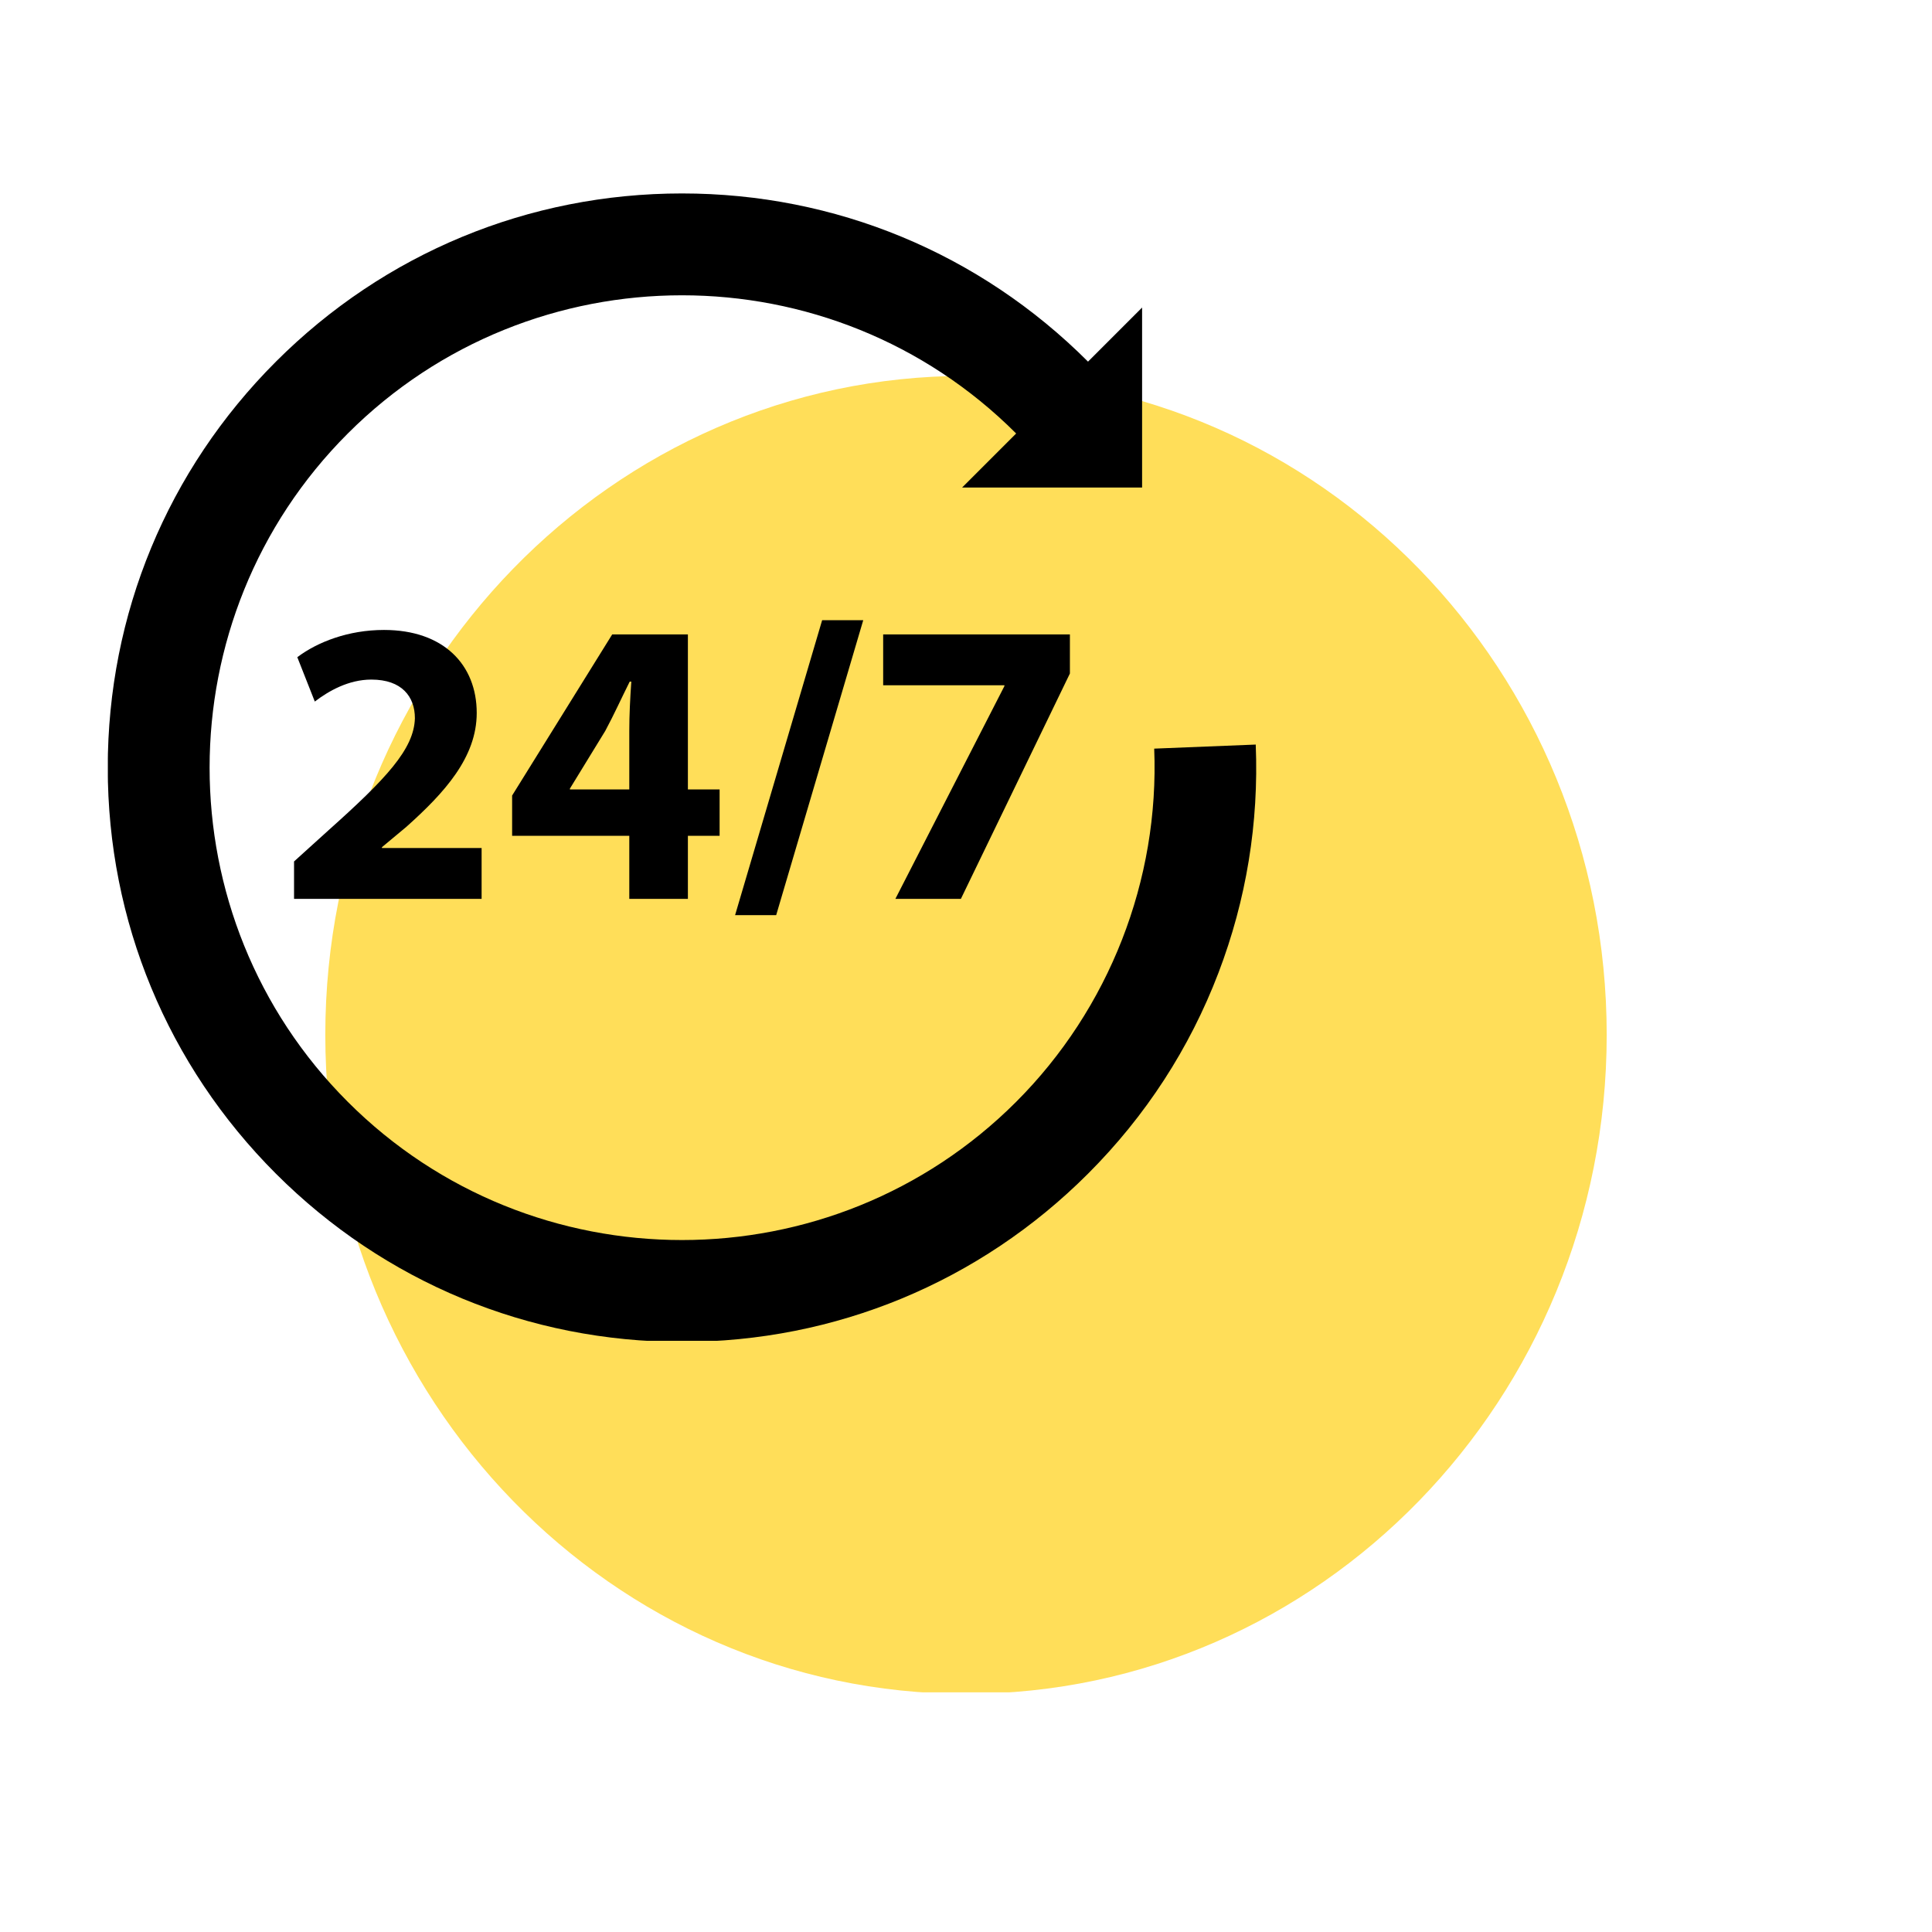
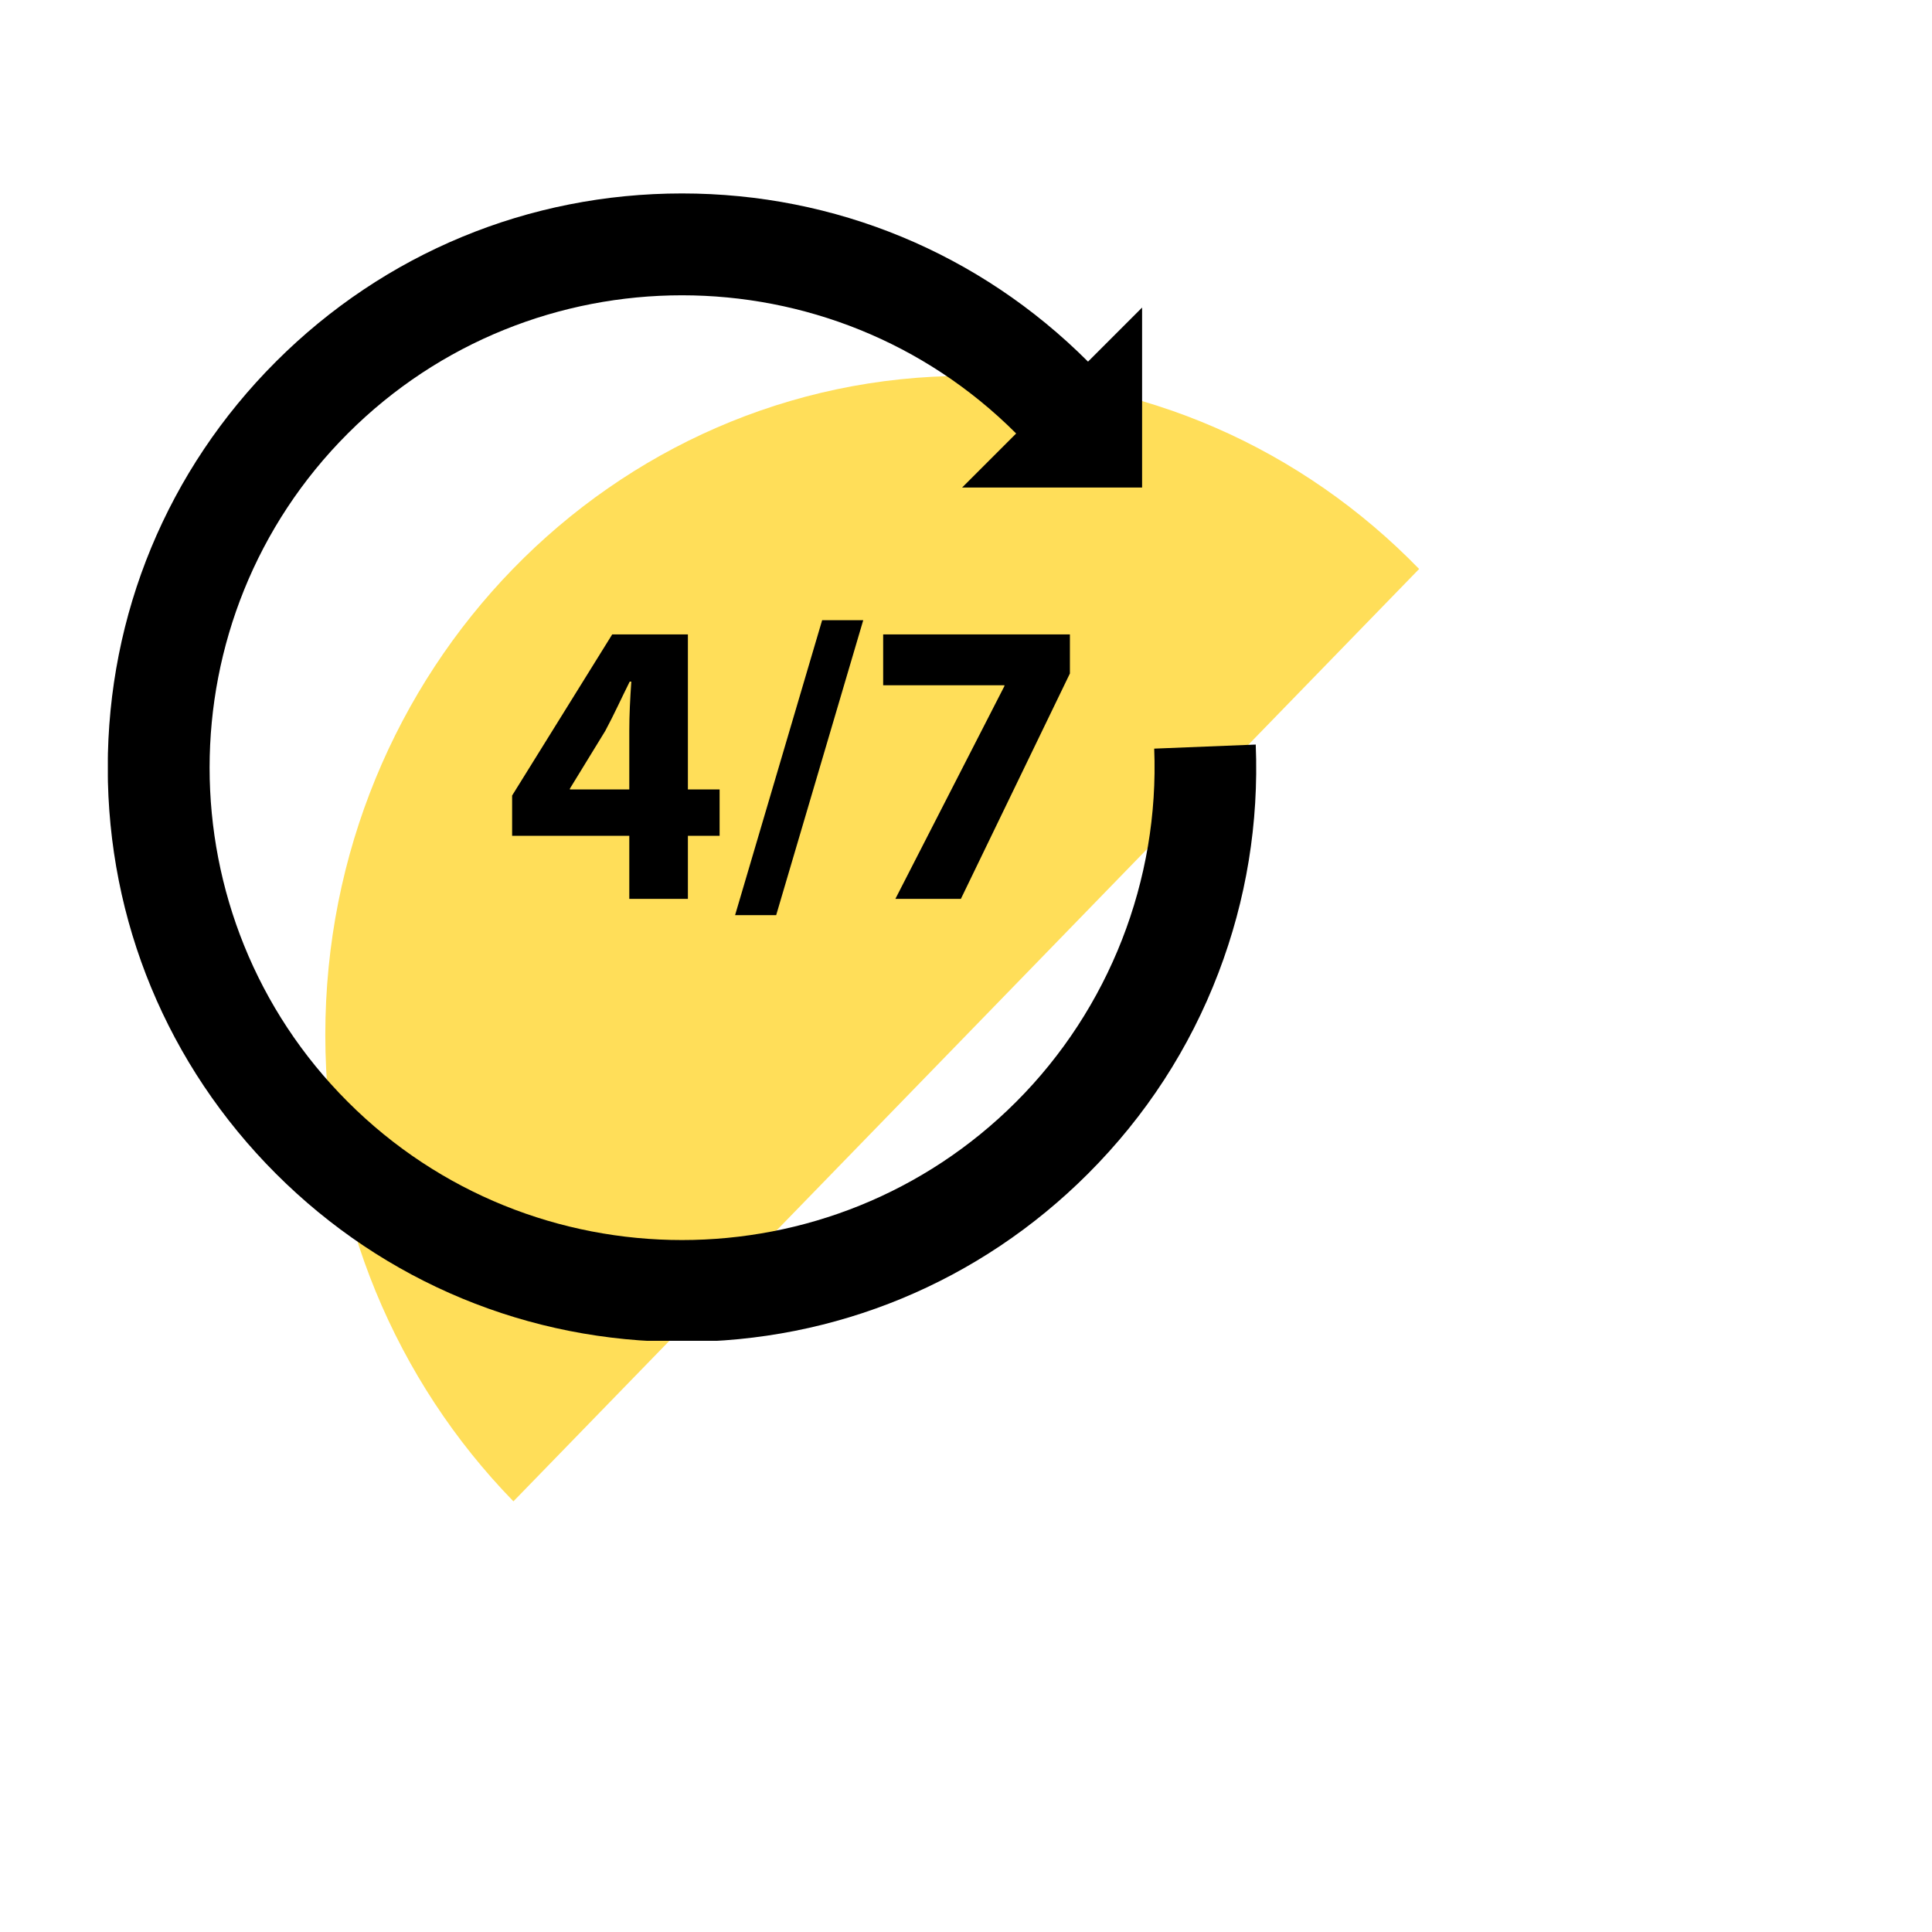
<svg xmlns="http://www.w3.org/2000/svg" width="500" viewBox="0 0 375 375" height="500" preserveAspectRatio="xMidYMid meet">
  <defs>
    <clipPath id="bc29ed9a18">
-       <path d="M 63.141 72.957 L 311.859 72.957 L 311.859 329 L 63.141 329 Z M 63.141 72.957 " clip-rule="nonzero" />
+       <path d="M 63.141 72.957 L 311.859 72.957 L 63.141 329 Z M 63.141 72.957 " clip-rule="nonzero" />
    </clipPath>
    <clipPath id="4b69cb4841">
      <path d="M 187.5 72.957 C 118.82 72.957 63.141 130.223 63.141 200.867 C 63.141 271.512 118.82 328.777 187.5 328.777 C 256.18 328.777 311.859 271.512 311.859 200.867 C 311.859 130.223 256.18 72.957 187.5 72.957 Z M 187.5 72.957 " clip-rule="nonzero" />
    </clipPath>
    <clipPath id="00a96d71f3">
      <path d="M 20.934 37.5 L 244 37.5 L 244 260.25 L 20.934 260.25 Z M 20.934 37.5 " clip-rule="nonzero" />
    </clipPath>
  </defs>
  <rect x="-37.5" width="450" fill="#ffffff" y="-37.5" height="450" fill-opacity="1" />
-   <rect x="-37.5" width="450" fill="#ffffff" y="-37.5" height="450" fill-opacity="1" />
  <g clip-path="url(#bc29ed9a18)">
    <g clip-path="url(#4b69cb4841)">
      <path fill="#ffde59" d="M 63.141 72.957 L 311.859 72.957 L 311.859 328.477 L 63.141 328.477 Z M 63.141 72.957 " fill-opacity="1" fill-rule="nonzero" />
    </g>
  </g>
-   <path fill="#000000" d="M 63.707 161.203 L 57.074 167.207 L 57.074 174.469 L 93.48 174.469 L 93.48 164.598 L 74.133 164.598 L 74.133 164.441 L 78.871 160.492 C 86.293 153.859 92.531 146.992 92.531 138.383 C 92.531 129.062 86.137 122.273 74.527 122.273 C 67.578 122.273 61.574 124.641 57.707 127.562 L 61.102 136.172 C 63.789 134.117 67.656 131.906 72.078 131.906 C 78.004 131.906 80.531 135.223 80.531 139.41 C 80.371 145.41 74.922 151.176 63.707 161.203 " fill-opacity="1" fill-rule="nonzero" />
  <path fill="#000000" d="M 110.617 153.23 L 110.617 153.07 L 117.488 141.855 C 119.227 138.617 120.566 135.617 122.227 132.301 L 122.539 132.301 C 122.305 135.617 122.145 138.777 122.145 141.855 L 122.145 153.23 Z M 133.52 174.469 L 133.52 162.23 L 139.676 162.23 L 139.676 153.23 L 133.52 153.23 L 133.52 123.141 L 118.828 123.141 L 99.402 154.414 L 99.402 162.23 L 122.145 162.23 L 122.145 174.469 L 133.52 174.469 " fill-opacity="1" fill-rule="nonzero" />
  <path fill="#000000" d="M 150.656 177.629 L 167.555 120.379 L 159.578 120.379 L 142.68 177.629 L 150.656 177.629 " fill-opacity="1" fill-rule="nonzero" />
  <path fill="#000000" d="M 173.793 174.469 L 186.508 174.469 L 207.668 130.723 L 207.668 123.141 L 171.422 123.141 L 171.422 133.012 L 194.957 133.012 L 194.957 133.168 L 173.793 174.469 " fill-opacity="1" fill-rule="nonzero" />
  <g clip-path="url(#00a96d71f3)">
    <path fill="#000000" d="M 243.738 144.52 L 224.031 145.309 C 225.051 170.828 215.285 195.82 197.234 213.867 C 161.469 249.633 103.273 249.633 67.508 213.867 C 31.742 178.102 31.742 119.906 67.508 84.141 C 103.273 48.375 161.469 48.375 197.234 84.141 L 186.742 94.633 L 221.68 94.633 L 221.68 59.695 L 211.184 70.191 C 190.133 49.141 162.145 37.547 132.371 37.547 C 102.602 37.547 74.613 49.141 53.559 70.191 C 32.508 91.242 20.914 119.23 20.914 149.004 C 20.914 178.777 32.508 206.766 53.559 227.816 C 74.613 248.867 102.602 260.461 132.371 260.461 C 162.145 260.461 190.133 248.867 211.184 227.816 C 222.379 216.621 230.898 203.504 236.504 188.82 C 241.914 174.645 244.352 159.738 243.738 144.52 " fill-opacity="1" fill-rule="nonzero" />
  </g>
</svg>